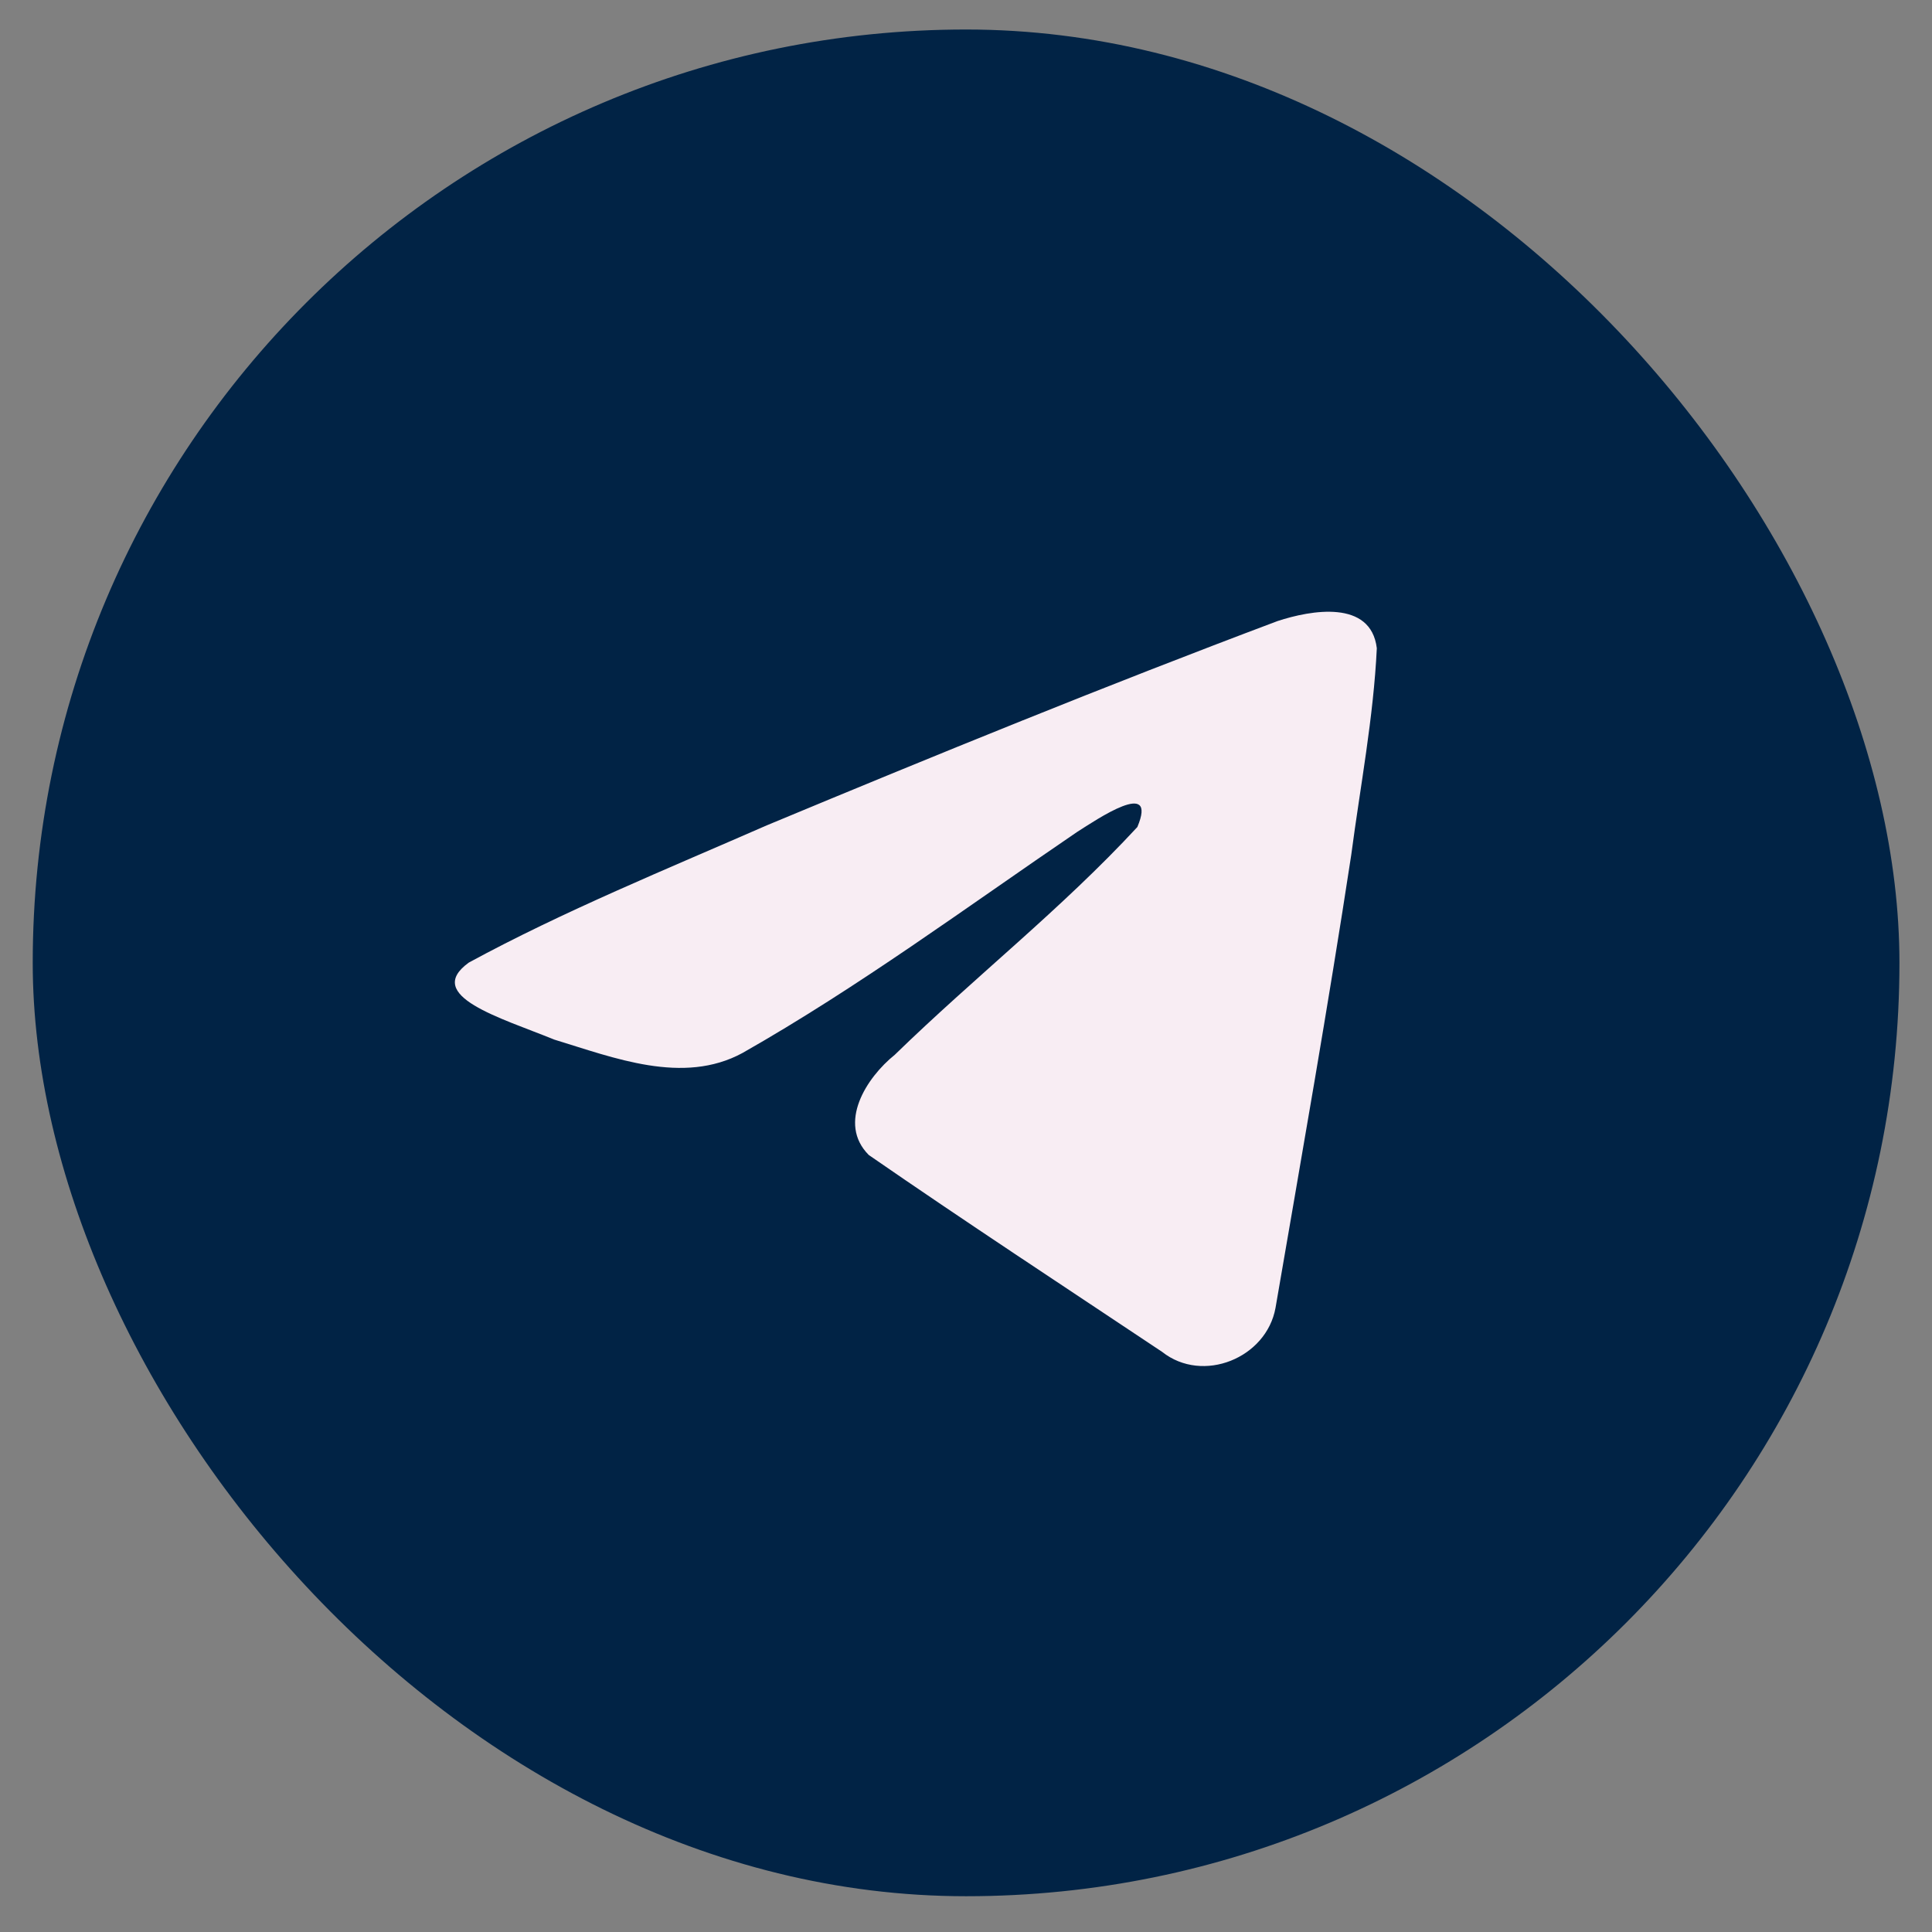
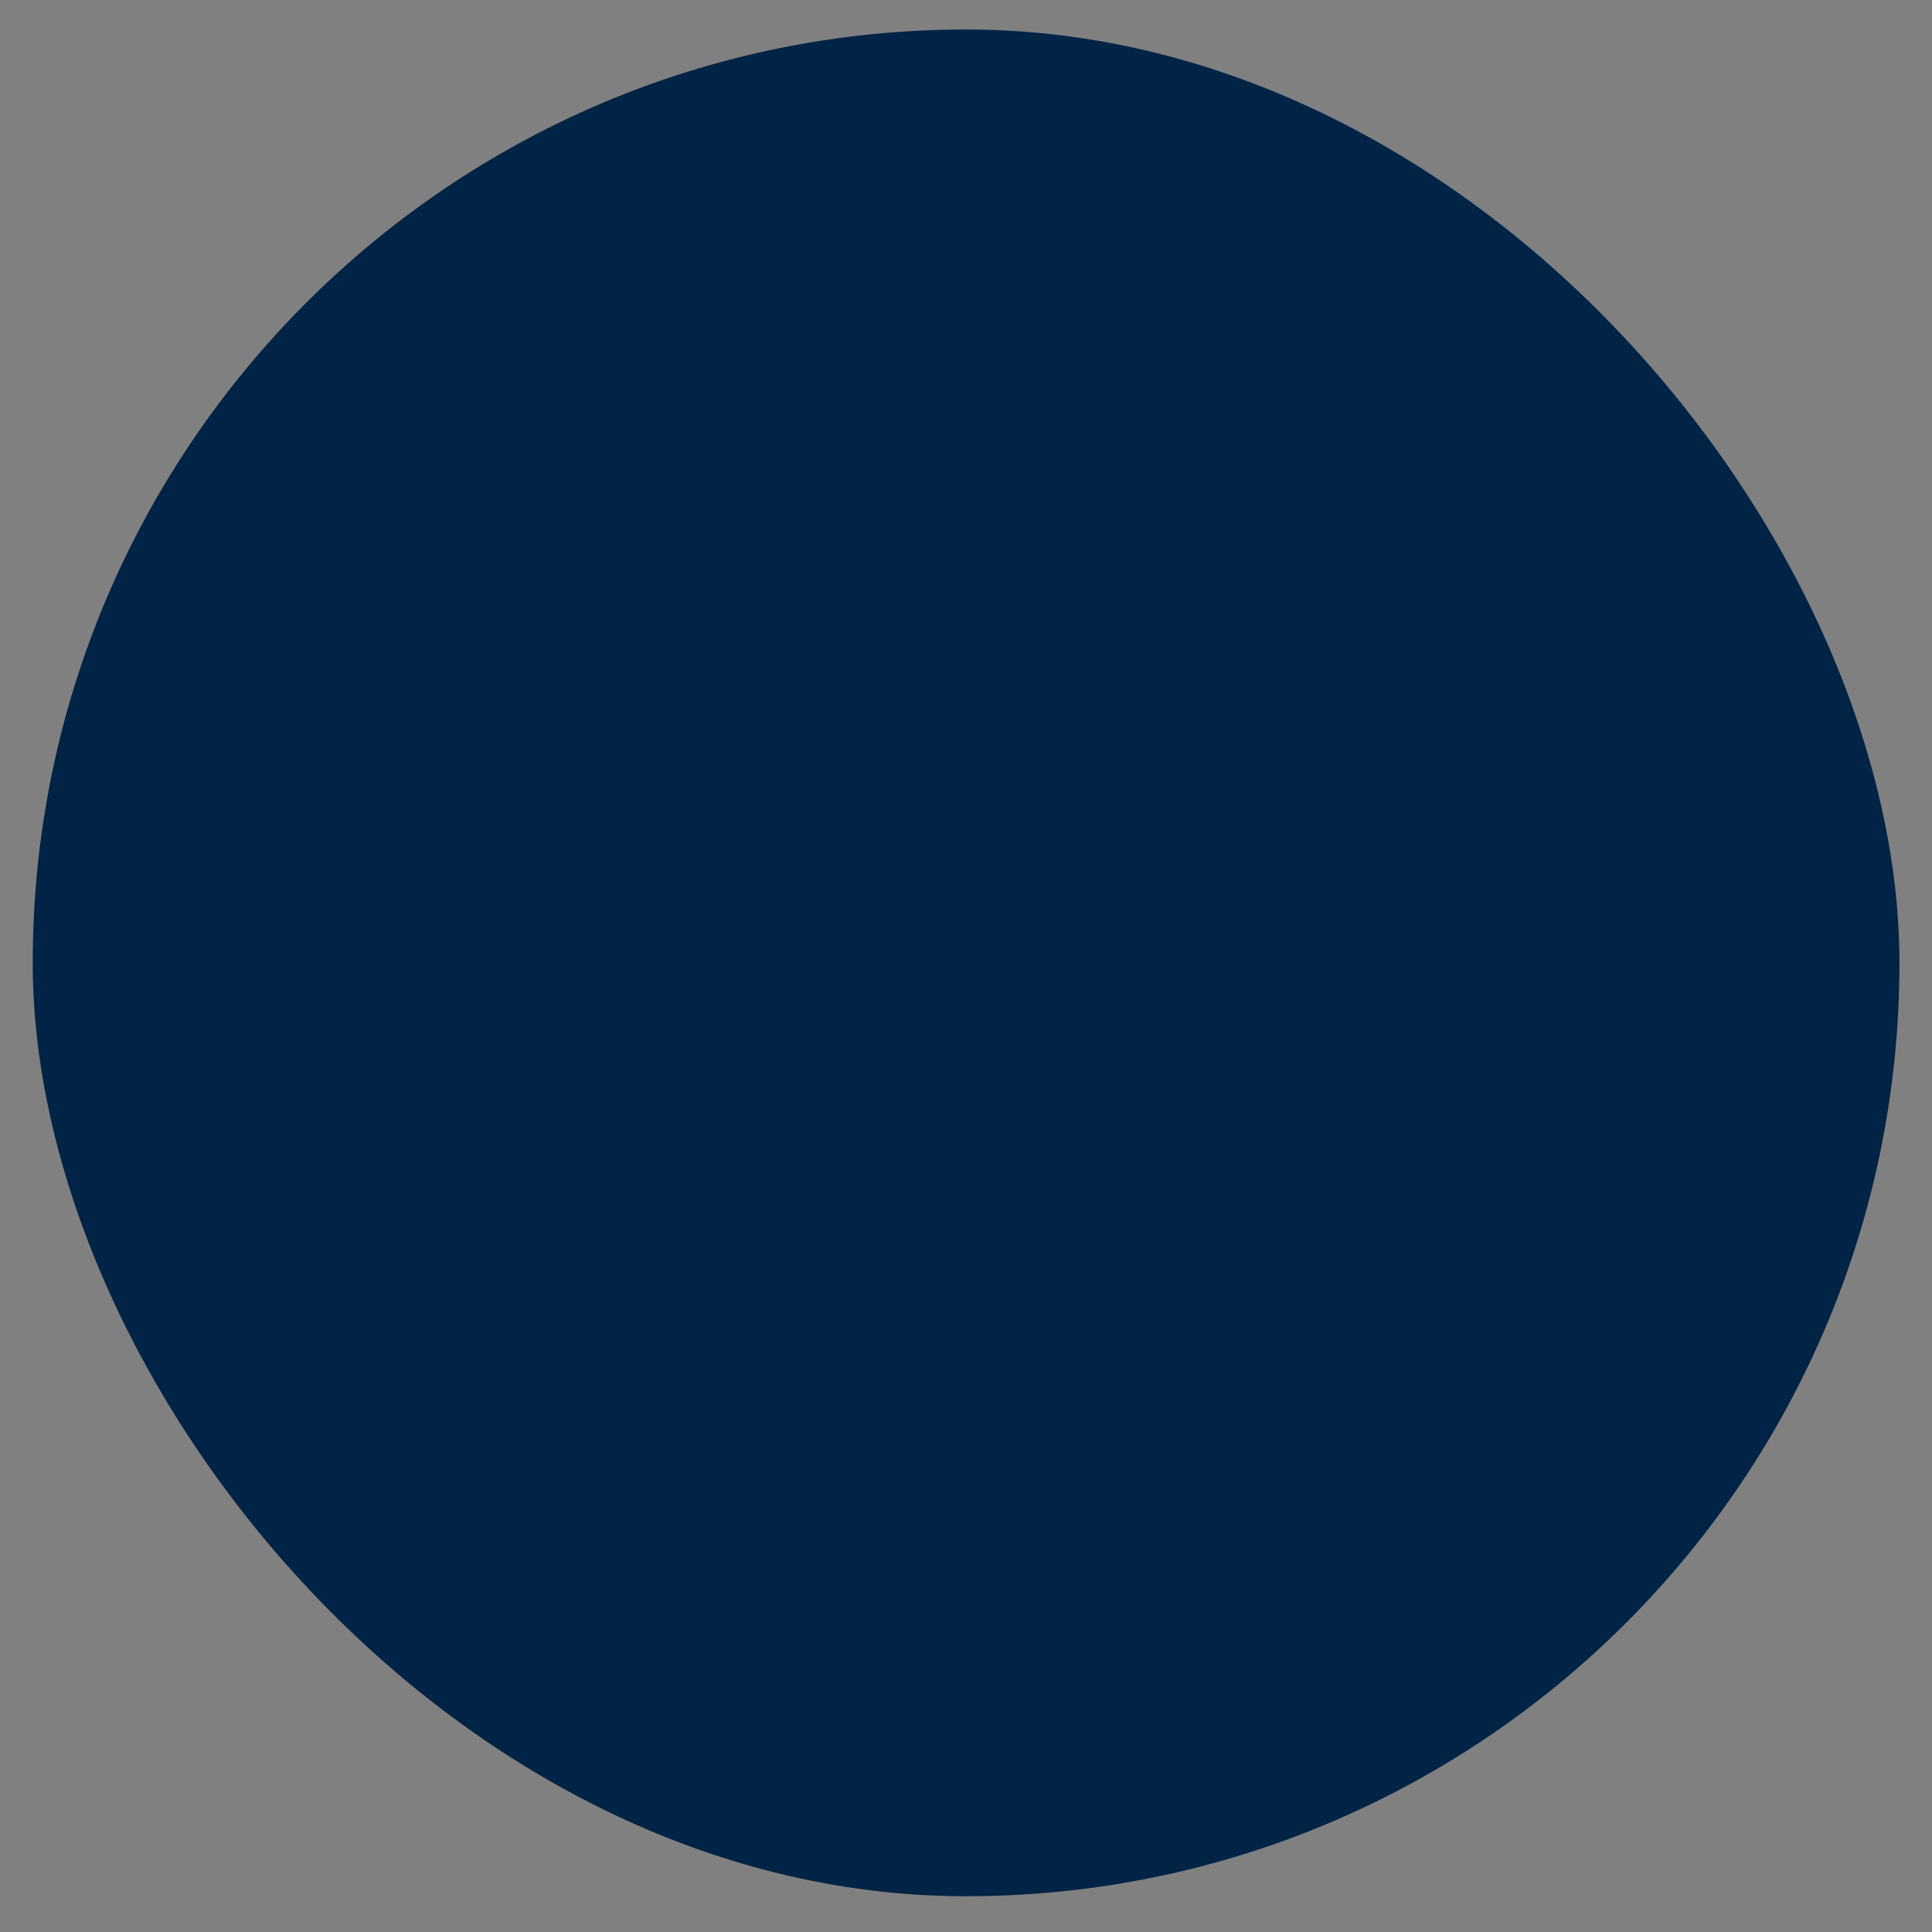
<svg xmlns="http://www.w3.org/2000/svg" width="33" height="33" viewBox="0 0 33 33" fill="none">
  <rect x="0" y="0" width="33" height="33" fill="#808080" stroke="none" />
  <rect x="0.559" y="0.504" width="31.885" height="31.885" rx="15.942" fill="#012345" />
  <g clip-path="url(#clip0_1820_819)">
-     <path d="M8.007 16.442C9.618 15.566 11.416 14.834 13.096 14.098C15.988 12.894 18.89 11.71 21.822 10.608C22.391 10.421 23.416 10.237 23.517 11.072C23.461 12.254 23.235 13.429 23.08 14.604C22.686 17.188 22.23 19.763 21.787 22.338C21.633 23.197 20.545 23.641 19.85 23.091C18.177 21.975 16.491 20.87 14.839 19.728C14.299 19.185 14.8 18.405 15.283 18.017C16.661 16.676 18.122 15.536 19.427 14.126C19.78 13.285 18.739 13.994 18.397 14.211C16.51 15.495 14.67 16.857 12.682 17.986C11.665 18.538 10.482 18.066 9.467 17.757C8.556 17.385 7.223 17.01 8.007 16.442Z" fill="#F8EDF3" />
-   </g>
+     </g>
  <defs>
    <clipPath id="clip0_1820_819">
      <rect width="17.179" height="17.179" fill="white" transform="translate(7.77 8.303)" />
    </clipPath>
  </defs>
</svg>